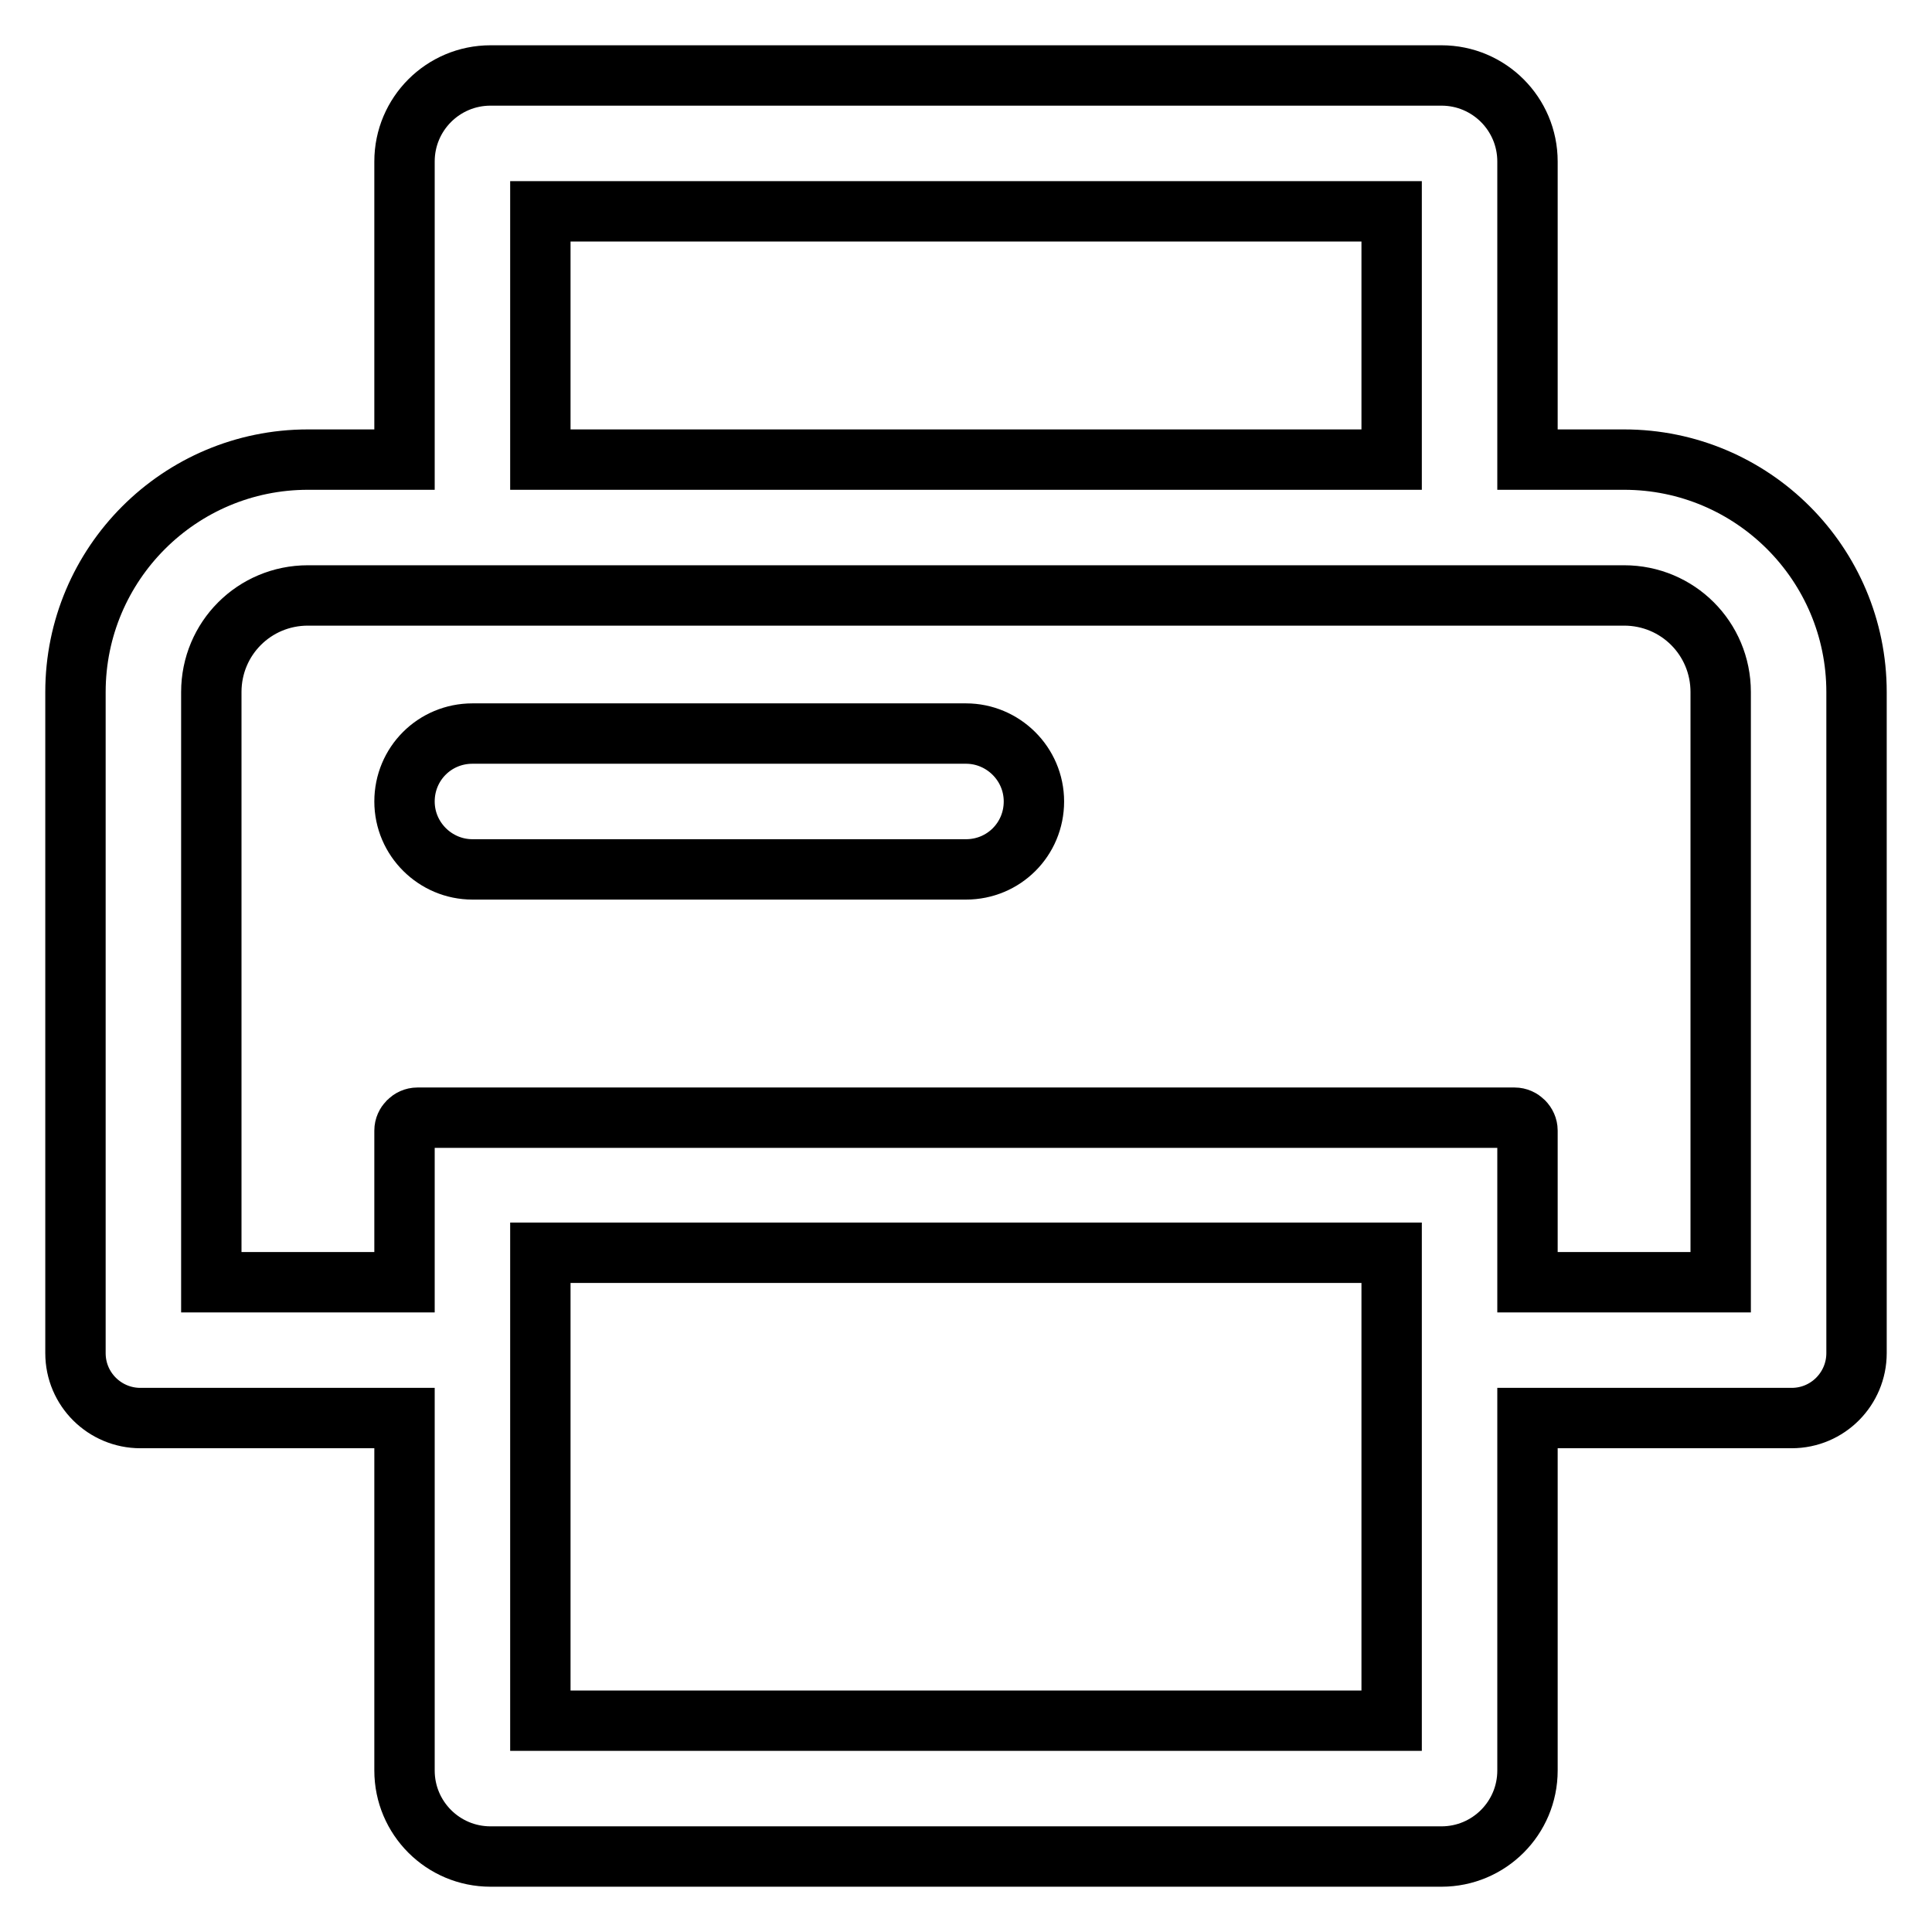
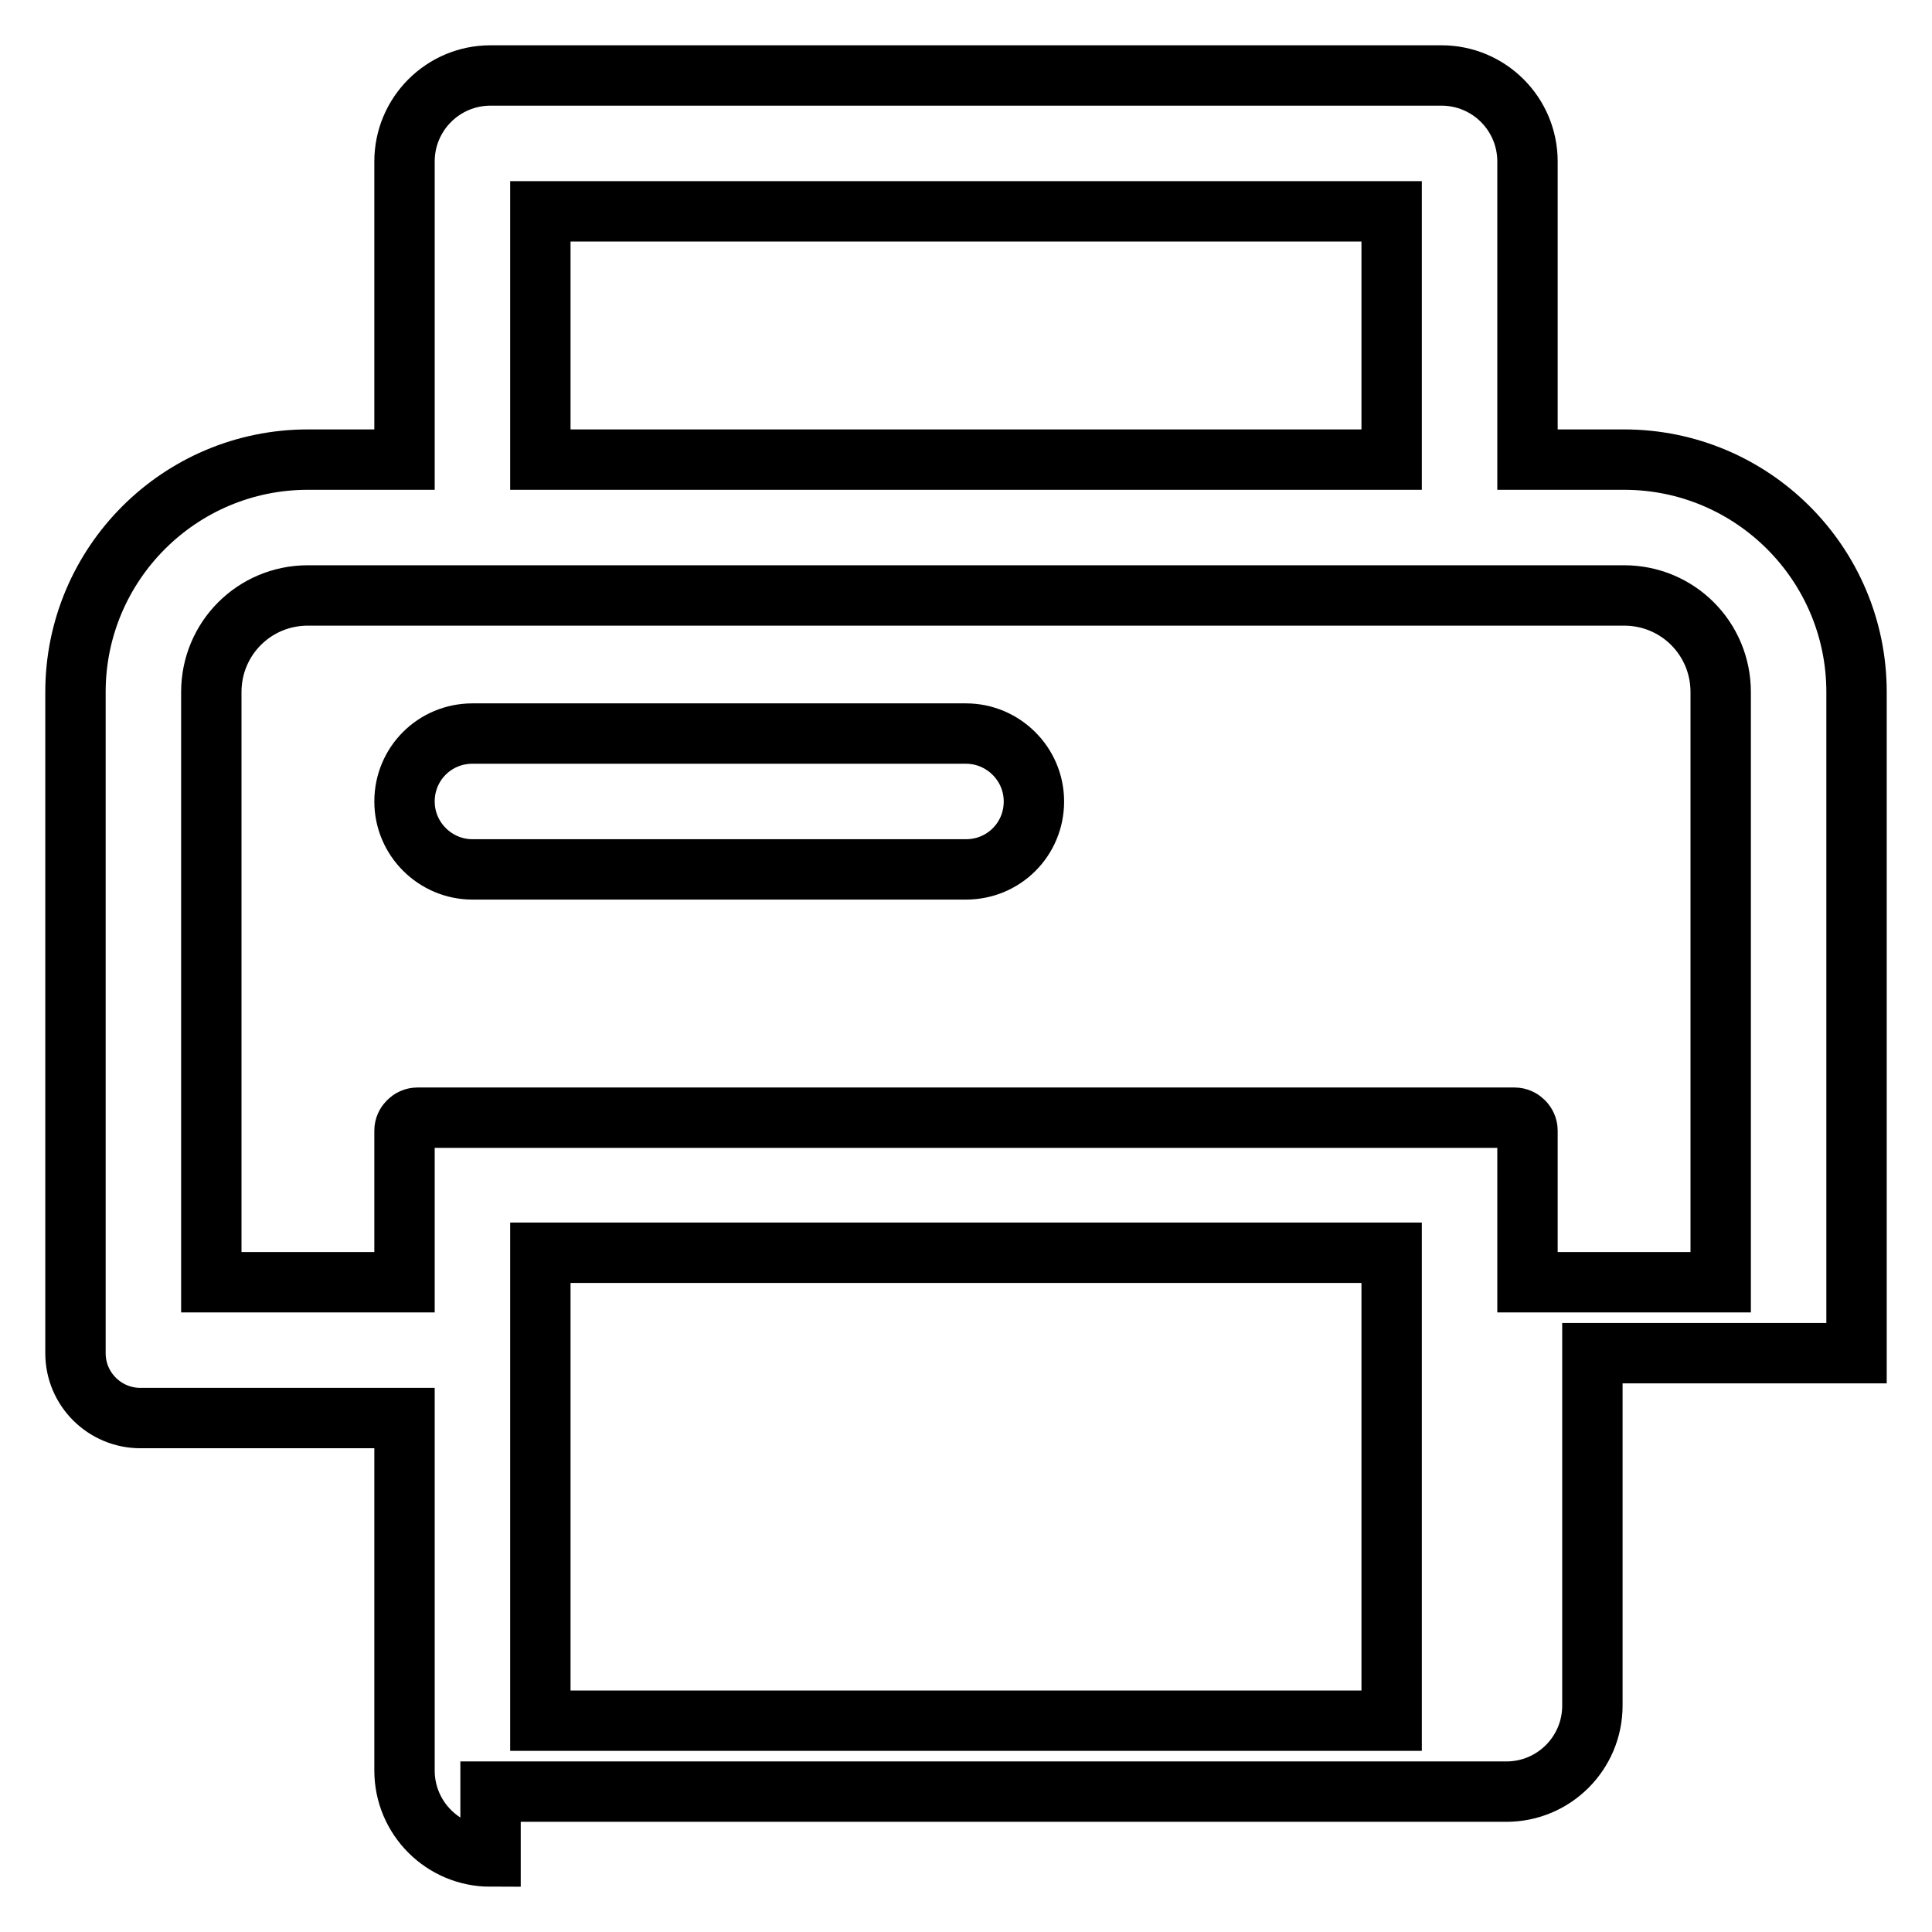
<svg xmlns="http://www.w3.org/2000/svg" version="1.1" x="0px" y="0px" viewBox="0 0 256 256" enable-background="new 0 0 256 256" xml:space="preserve">
  <g>
-     <path stroke-width="8" fill-opacity="0" stroke="#000000" d="M65,246c-6.3,0-11.4-5.1-11.4-11.4v-46.7h-35c-4.7,0-8.6-3.8-8.6-8.6V91.7c0-17,13.8-30.8,30.8-30.8h12.8 V21.4C53.6,15.1,58.7,10,65,10H191c6.3,0,11.4,5.1,11.4,11.4v39.5h12.8c17,0,30.8,13.8,30.8,30.8v87.6c0,4.7-3.8,8.6-8.6,8.6h-35 v46.7c0,6.3-5.1,11.4-11.4,11.4H65z M184.4,228v-62H71.6v62H184.4z M228,169.9V91.7c0-7.1-5.7-12.8-12.8-12.8H40.8 c-7.1,0-12.8,5.7-12.8,12.8v78.2h25.6v-20.1c0-0.9,0.8-1.7,1.7-1.7h145.4c0.9,0,1.7,0.8,1.7,1.7v20.1H228z M184.4,60.9V28H71.6 v32.9H184.4z M62.6,115.2c-4.9,0-9-4-9-9s4-9,9-9H128c4.9,0,9,4,9,9s-4,9-9,9H62.6z" />
+     <path stroke-width="8" fill-opacity="0" stroke="#000000" d="M65,246c-6.3,0-11.4-5.1-11.4-11.4v-46.7h-35c-4.7,0-8.6-3.8-8.6-8.6V91.7c0-17,13.8-30.8,30.8-30.8h12.8 V21.4C53.6,15.1,58.7,10,65,10H191c6.3,0,11.4,5.1,11.4,11.4v39.5h12.8c17,0,30.8,13.8,30.8,30.8v87.6h-35 v46.7c0,6.3-5.1,11.4-11.4,11.4H65z M184.4,228v-62H71.6v62H184.4z M228,169.9V91.7c0-7.1-5.7-12.8-12.8-12.8H40.8 c-7.1,0-12.8,5.7-12.8,12.8v78.2h25.6v-20.1c0-0.9,0.8-1.7,1.7-1.7h145.4c0.9,0,1.7,0.8,1.7,1.7v20.1H228z M184.4,60.9V28H71.6 v32.9H184.4z M62.6,115.2c-4.9,0-9-4-9-9s4-9,9-9H128c4.9,0,9,4,9,9s-4,9-9,9H62.6z" />
  </g>
</svg>